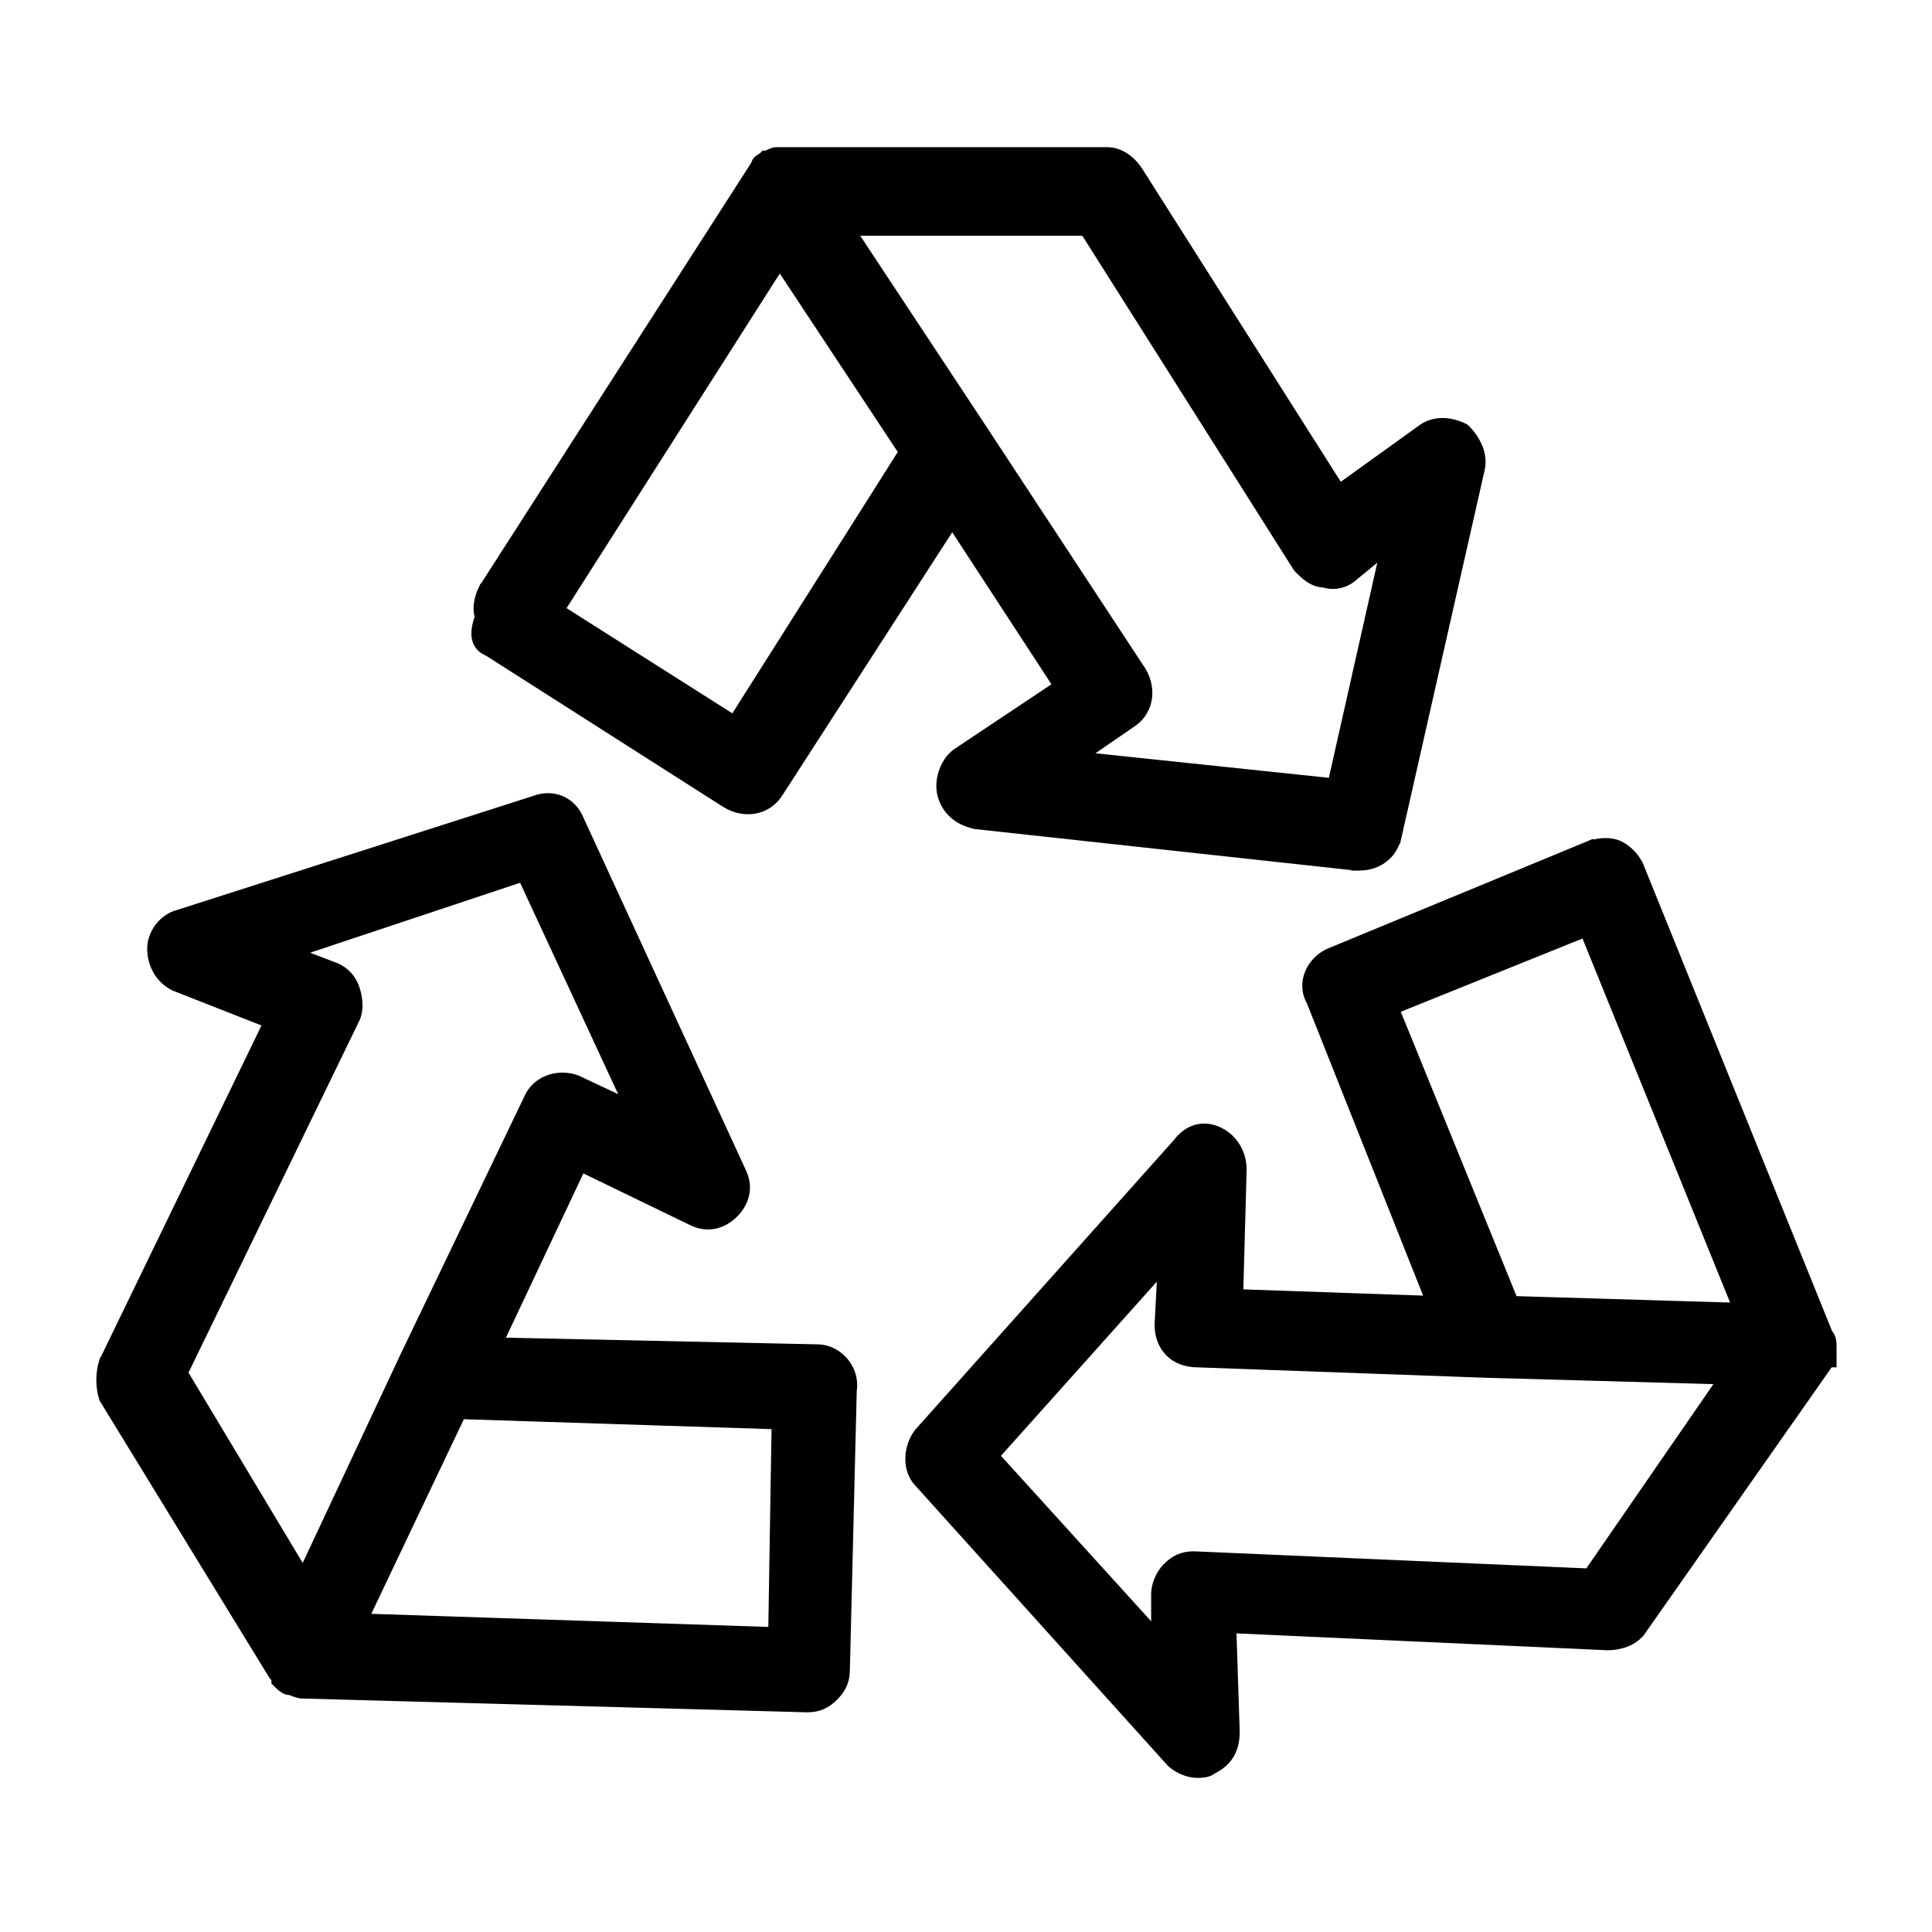
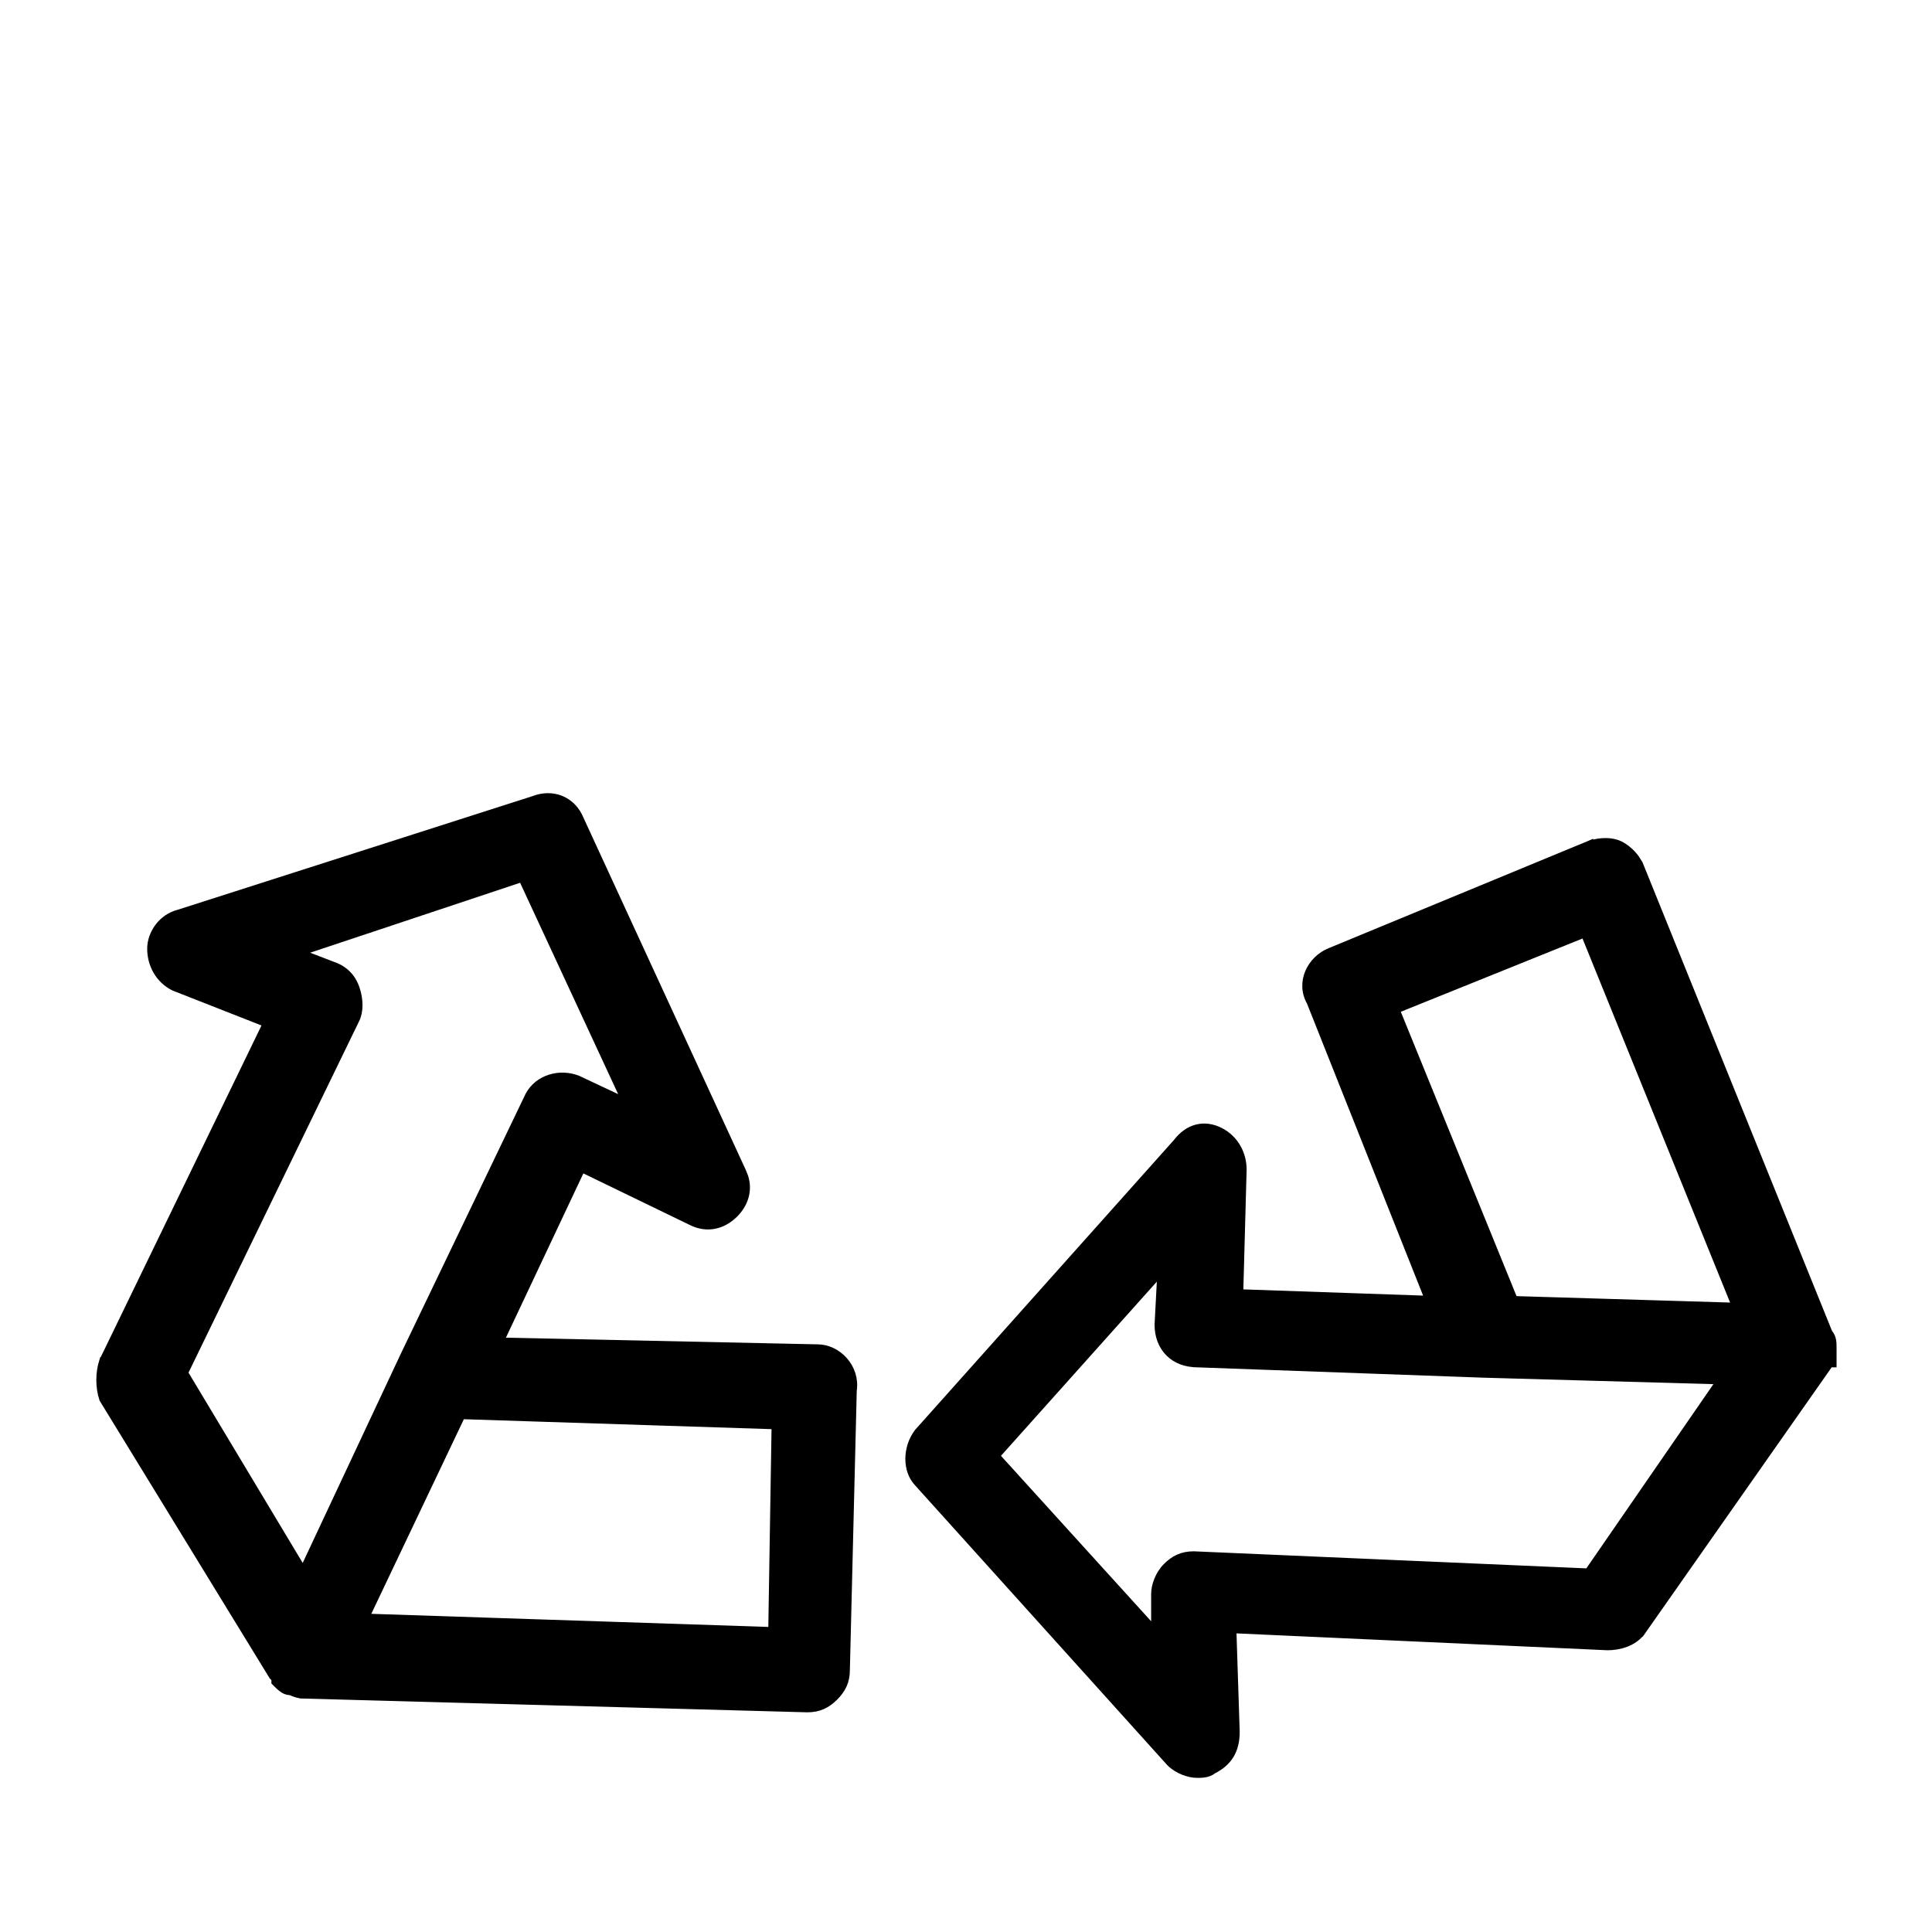
<svg xmlns="http://www.w3.org/2000/svg" width="48" height="48" viewBox="0 0 48 48" fill="none">
-   <path d="M27.514 3.757C27.815 3.757 28.1 3.955 28.283 4.23L28.285 4.232L33.284 12.113L35.341 10.633L35.344 10.63C35.639 10.434 36.022 10.442 36.387 10.624L36.402 10.632L36.414 10.643C36.683 10.912 36.881 11.29 36.783 11.681L34.726 20.765L34.725 20.764C34.629 21.242 34.243 21.529 33.771 21.529H33.674V21.528L24.247 20.5L24.237 20.498V20.497C23.774 20.404 23.484 20.122 23.388 19.739C23.34 19.544 23.365 19.329 23.435 19.143C23.505 18.958 23.623 18.788 23.773 18.688L26.261 17.029L23.657 13.04L19.371 19.679C19.081 20.163 18.502 20.252 18.034 19.971L18.032 19.97L12.118 16.199V16.198C11.972 16.142 11.867 16.038 11.828 15.881C11.79 15.731 11.816 15.548 11.896 15.337C11.817 15.055 11.911 14.784 11.997 14.612L12.001 14.603H12.002L18.762 4.076C18.767 4.051 18.775 4.027 18.79 4.005C18.81 3.977 18.836 3.957 18.855 3.945C18.898 3.916 18.924 3.905 18.958 3.872L18.987 3.842H19.029C19.044 3.842 19.064 3.834 19.112 3.81C19.149 3.792 19.215 3.757 19.286 3.757H27.514ZM24.426 10.659L28.369 16.659L28.372 16.663L28.42 16.752C28.639 17.2 28.533 17.723 28.085 17.996L26.936 18.786L33.093 19.433L34.38 13.718L33.664 14.306L33.663 14.305C33.471 14.492 33.185 14.589 32.895 14.498C32.601 14.489 32.406 14.29 32.244 14.127L32.236 14.12L32.23 14.111L26.945 5.757H21.186L24.426 10.659ZM13.938 15.14L18.226 17.861L22.424 11.229L19.372 6.612L13.938 15.14Z" fill="black" stroke="black" stroke-width="0.2" />
  <path d="M24.734 36.17L28.7 40.539V39.599C28.7 39.403 28.795 39.12 28.987 38.929C29.078 38.838 29.174 38.764 29.285 38.715C29.396 38.666 29.517 38.642 29.657 38.642H29.662L39.463 39.068L42.756 34.294L36.854 34.128L29.74 33.871V33.87C29.461 33.869 29.221 33.777 29.05 33.606C28.879 33.435 28.785 33.193 28.785 32.914V32.909L28.856 31.564L24.734 36.17ZM34.672 25.082L37.61 32.3L43.134 32.466L39.372 23.187L34.672 25.082ZM45.529 33.871H45.443V33.888L45.424 33.915L40.796 40.514L40.795 40.513C40.596 40.811 40.212 40.9 39.943 40.9H39.938L30.617 40.476L30.7 43.025V43.028C30.7 43.256 30.654 43.447 30.556 43.606C30.459 43.763 30.317 43.88 30.136 43.971C30.073 44.024 29.996 44.048 29.931 44.059C29.858 44.071 29.785 44.071 29.743 44.071C29.546 44.071 29.263 43.976 29.072 43.785L29.069 43.781L22.811 36.838V36.837C22.662 36.685 22.593 36.466 22.593 36.246C22.593 36.022 22.664 35.787 22.806 35.597L22.811 35.59L29.24 28.39C29.378 28.209 29.543 28.088 29.728 28.039C29.915 27.989 30.112 28.015 30.302 28.11C30.683 28.301 30.872 28.682 30.872 29.057V29.059L30.788 32.131L35.506 32.294L32.564 24.894V24.893C32.282 24.403 32.581 23.837 33.047 23.65L39.476 20.993L39.483 20.99V20.991C39.754 20.9 40.041 20.894 40.245 20.996C40.387 21.067 40.529 21.19 40.63 21.328L40.718 21.469L40.721 21.476L45.43 33.12C45.532 33.234 45.529 33.359 45.529 33.514V33.871Z" fill="black" stroke="black" stroke-width="0.2" />
  <path d="M13.248 19.879C13.484 19.785 13.726 19.782 13.935 19.868C14.142 19.954 14.31 20.122 14.405 20.357L18.433 29.098L18.491 29.242C18.598 29.579 18.49 29.908 18.242 30.156C17.959 30.439 17.571 30.539 17.185 30.346L14.446 29.019L12.413 33.331L20.317 33.5H20.316C20.798 33.501 21.272 33.973 21.186 34.545L21.015 41.487C21.015 41.627 20.991 41.748 20.942 41.858C20.892 41.969 20.819 42.065 20.728 42.156C20.636 42.248 20.54 42.32 20.43 42.369C20.319 42.419 20.197 42.442 20.057 42.442H20.055L7.54 42.1V42.099C7.438 42.098 7.36 42.073 7.302 42.05C7.27 42.037 7.253 42.029 7.233 42.022C7.215 42.015 7.205 42.014 7.2 42.014C7.125 42.014 7.06 41.977 7.012 41.94C6.962 41.903 6.914 41.855 6.872 41.813L6.843 41.784V41.698L6.778 41.634L6.772 41.623L2.572 34.766L2.566 34.756L2.563 34.745C2.47 34.468 2.47 34.103 2.563 33.825L2.567 33.812H2.568L6.634 25.424L4.335 24.521L4.326 24.518C3.945 24.327 3.757 23.946 3.757 23.571C3.757 23.184 4.044 22.799 4.433 22.702L13.248 19.879ZM9.069 40.19L19.187 40.524L19.27 35.41L11.462 35.158L9.069 40.19ZM7.41 23.663L8.26 23.99C8.547 24.086 8.742 24.281 8.838 24.568C8.928 24.839 8.933 25.125 8.832 25.328L4.57 34.108L7.531 39.043L10.024 33.728L10.024 33.727L13.11 27.299H13.111C13.296 26.846 13.812 26.658 14.262 26.79L14.352 26.821L14.357 26.823L15.565 27.392L12.975 21.809L7.41 23.663Z" fill="black" stroke="black" stroke-width="0.2" />
</svg>